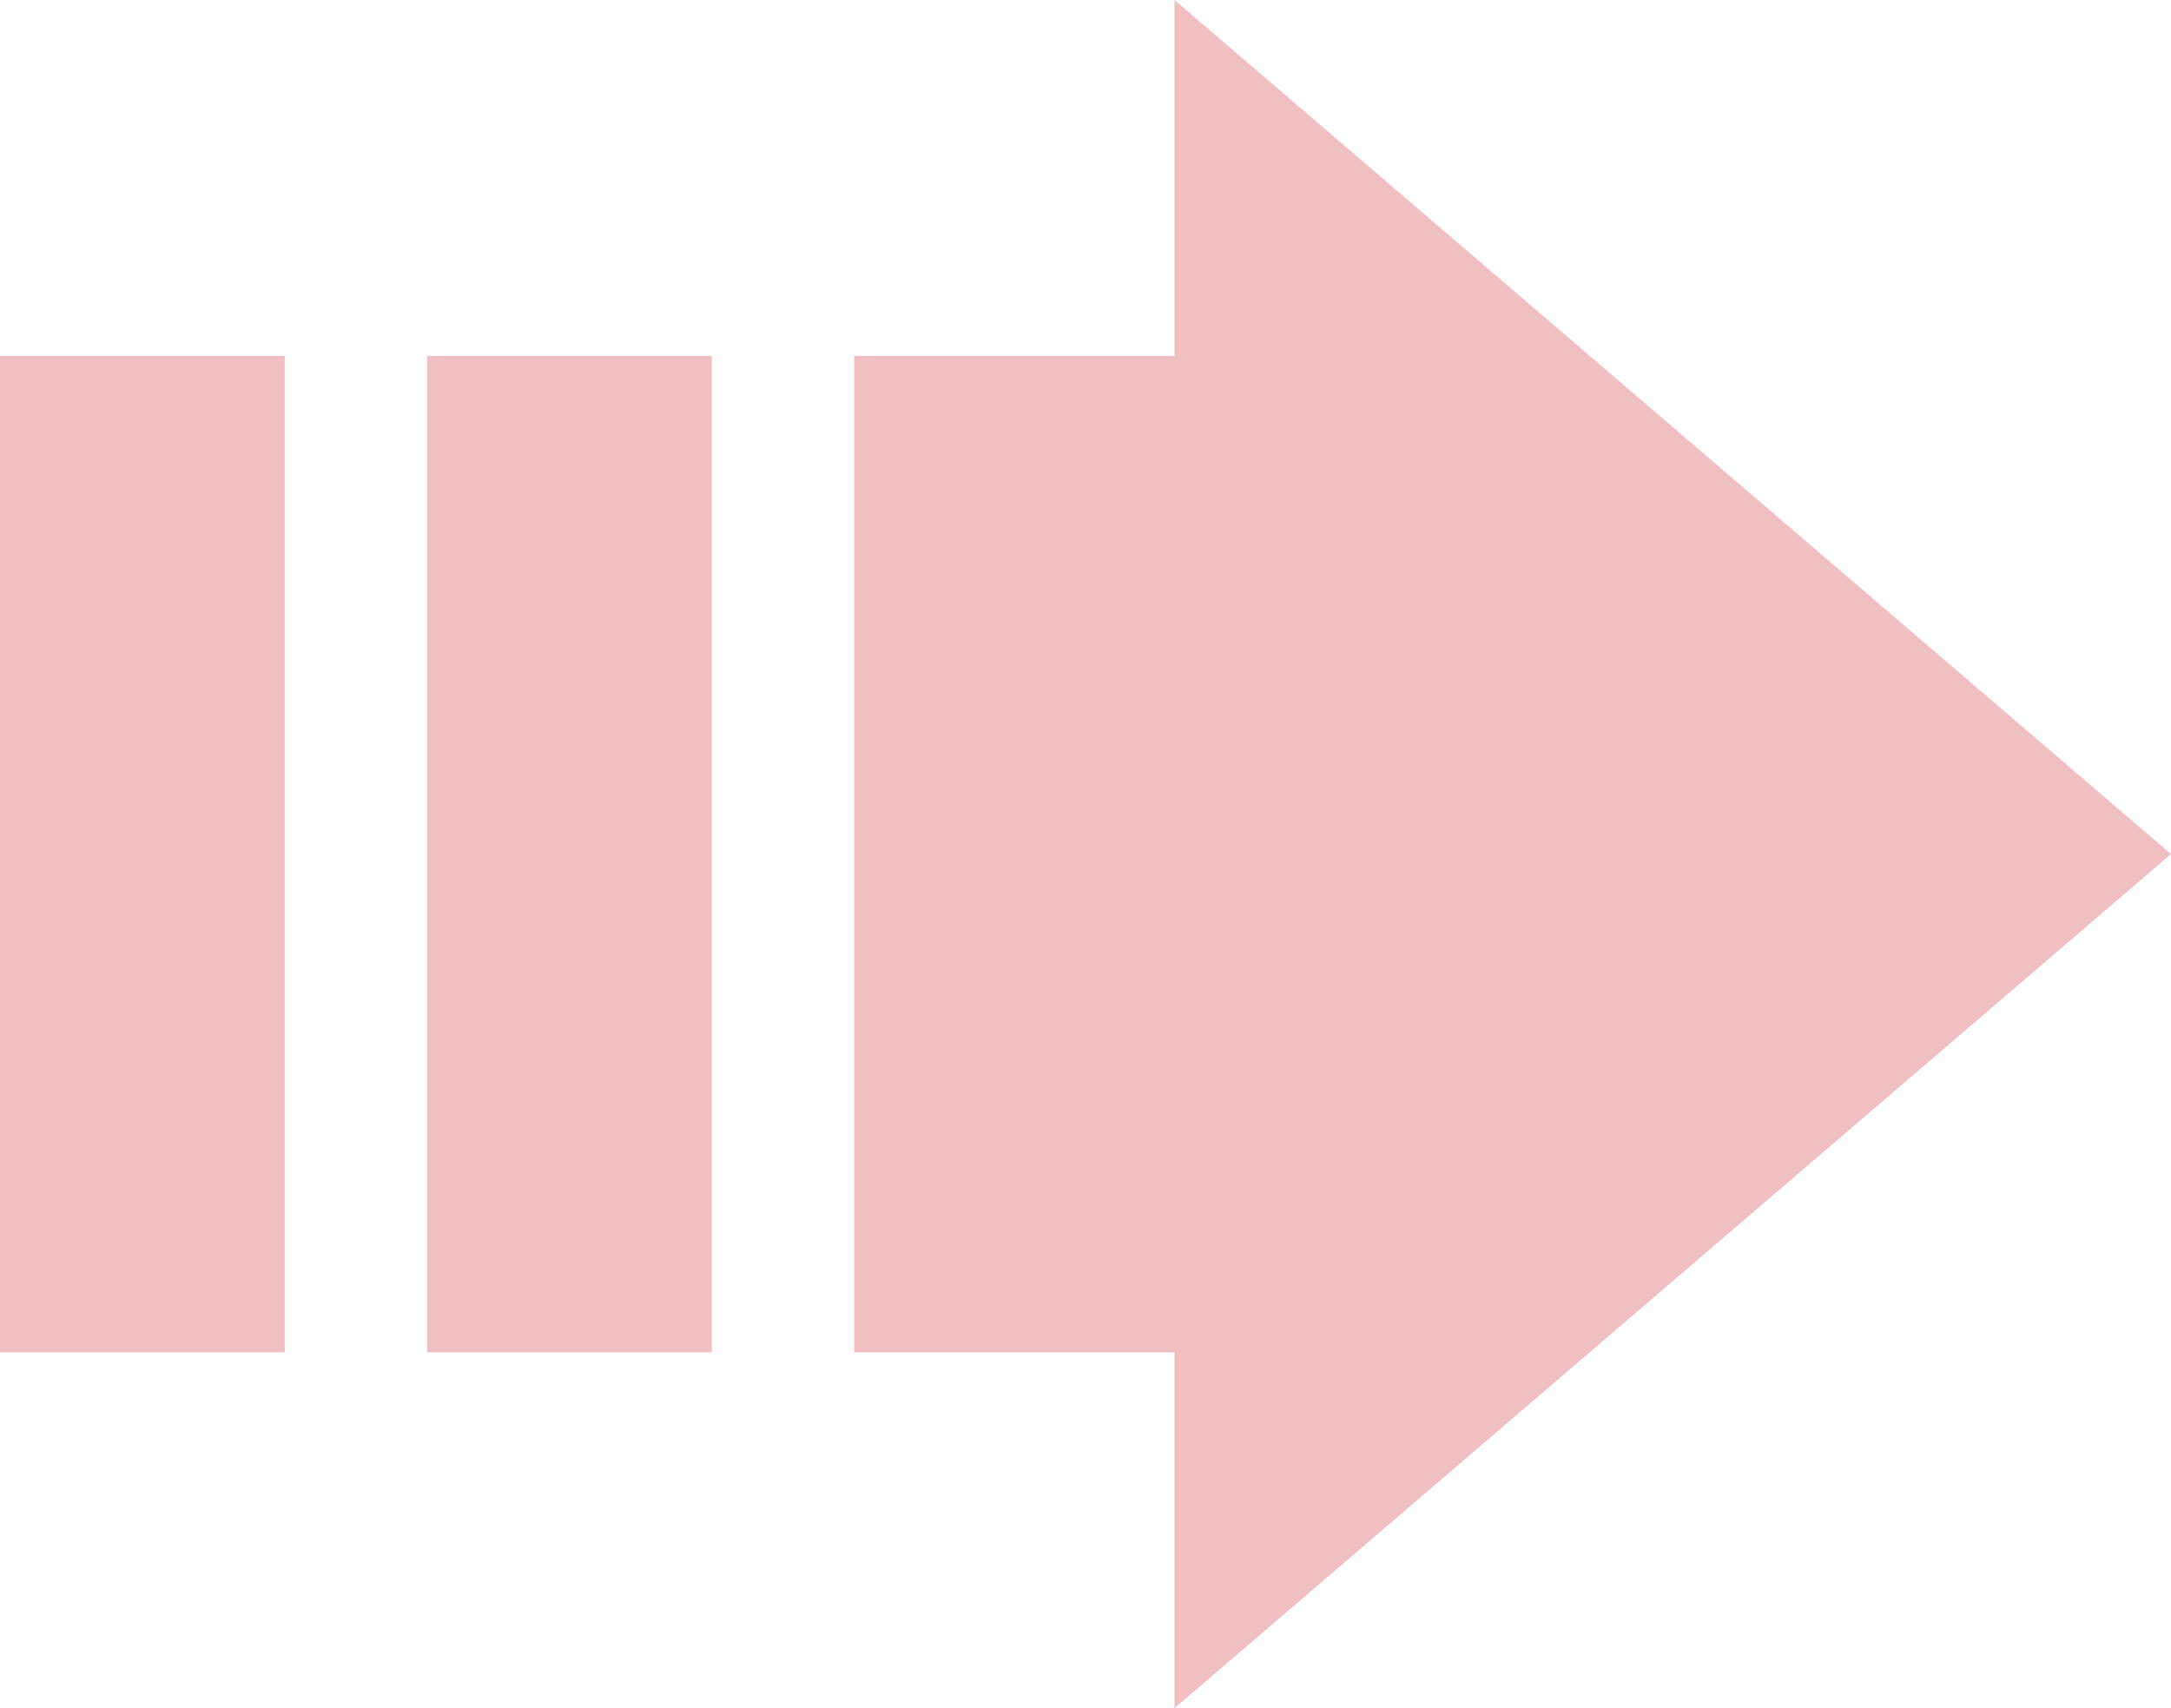
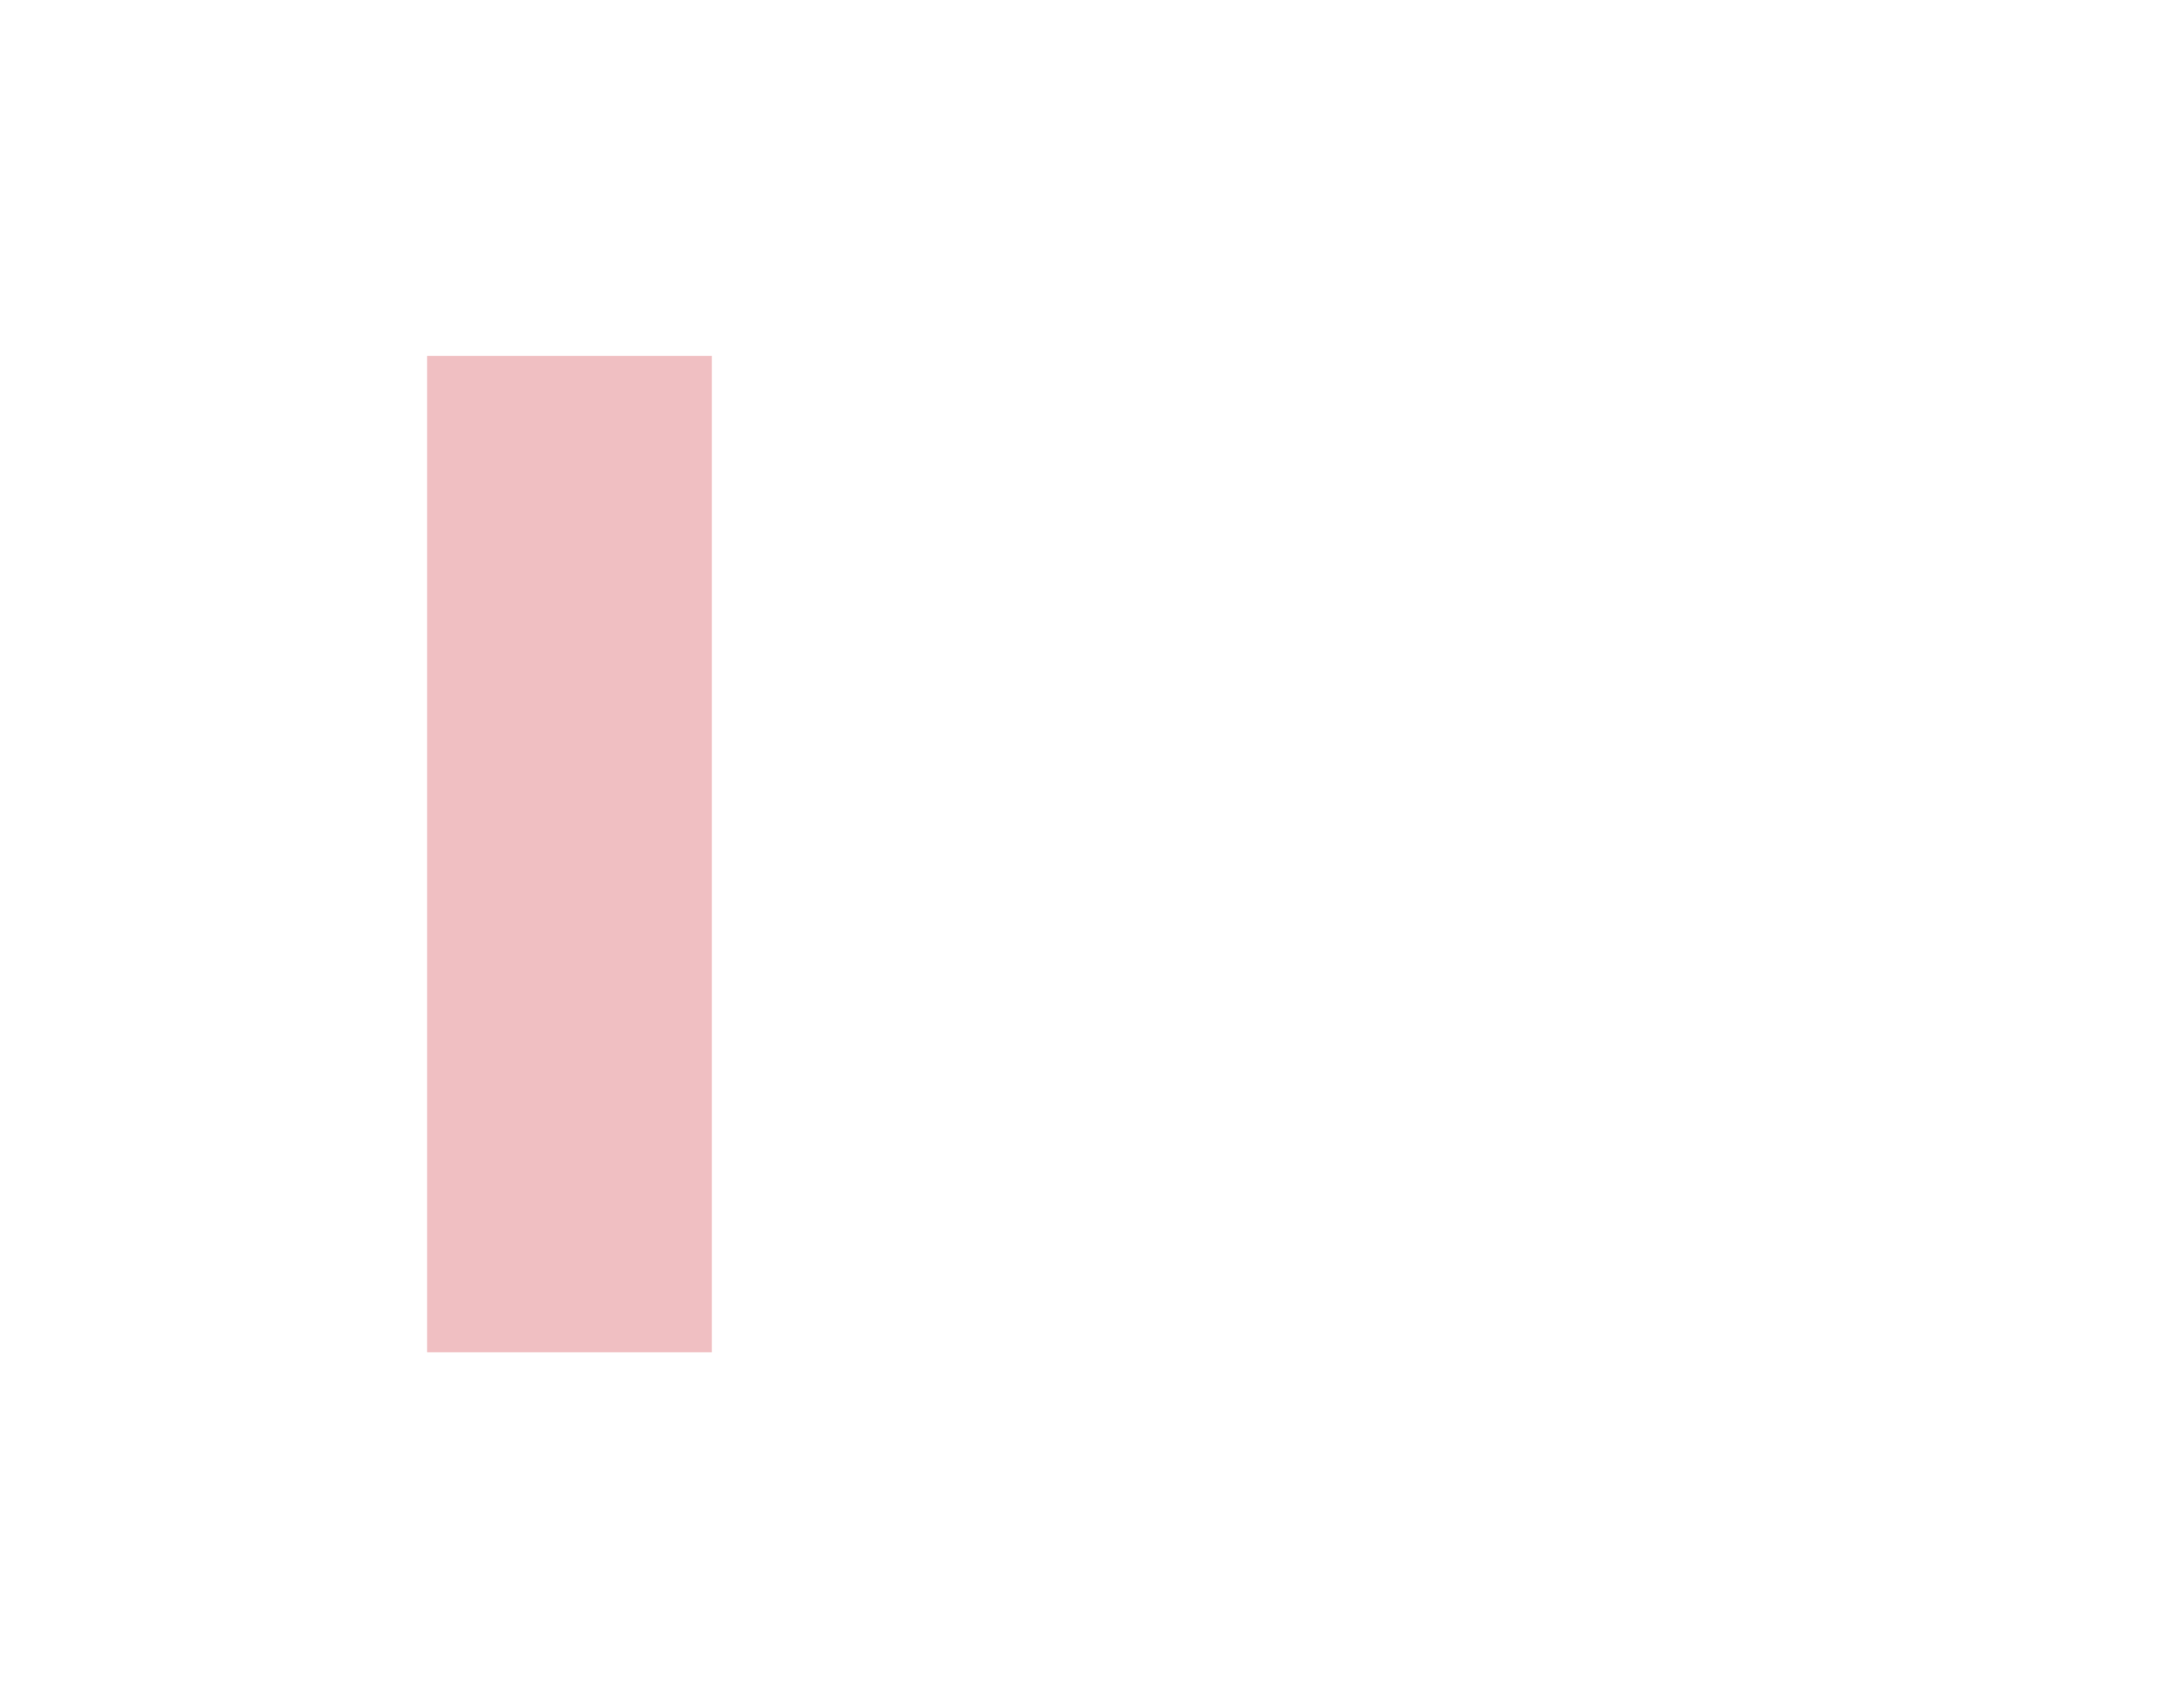
<svg xmlns="http://www.w3.org/2000/svg" width="61" height="48" viewBox="0 0 61 48">
  <defs>
    <style>.a{fill:#f0bfc2;}</style>
  </defs>
  <g transform="translate(-520 -2603)">
    <rect class="a" width="8" height="28" transform="translate(532 2613)" />
-     <rect class="a" width="8" height="28" transform="translate(520 2613)" />
-     <path class="a" d="M1409,215h-9V187h9V177l28,24-28,24Z" transform="translate(-856 2426)" />
  </g>
</svg>